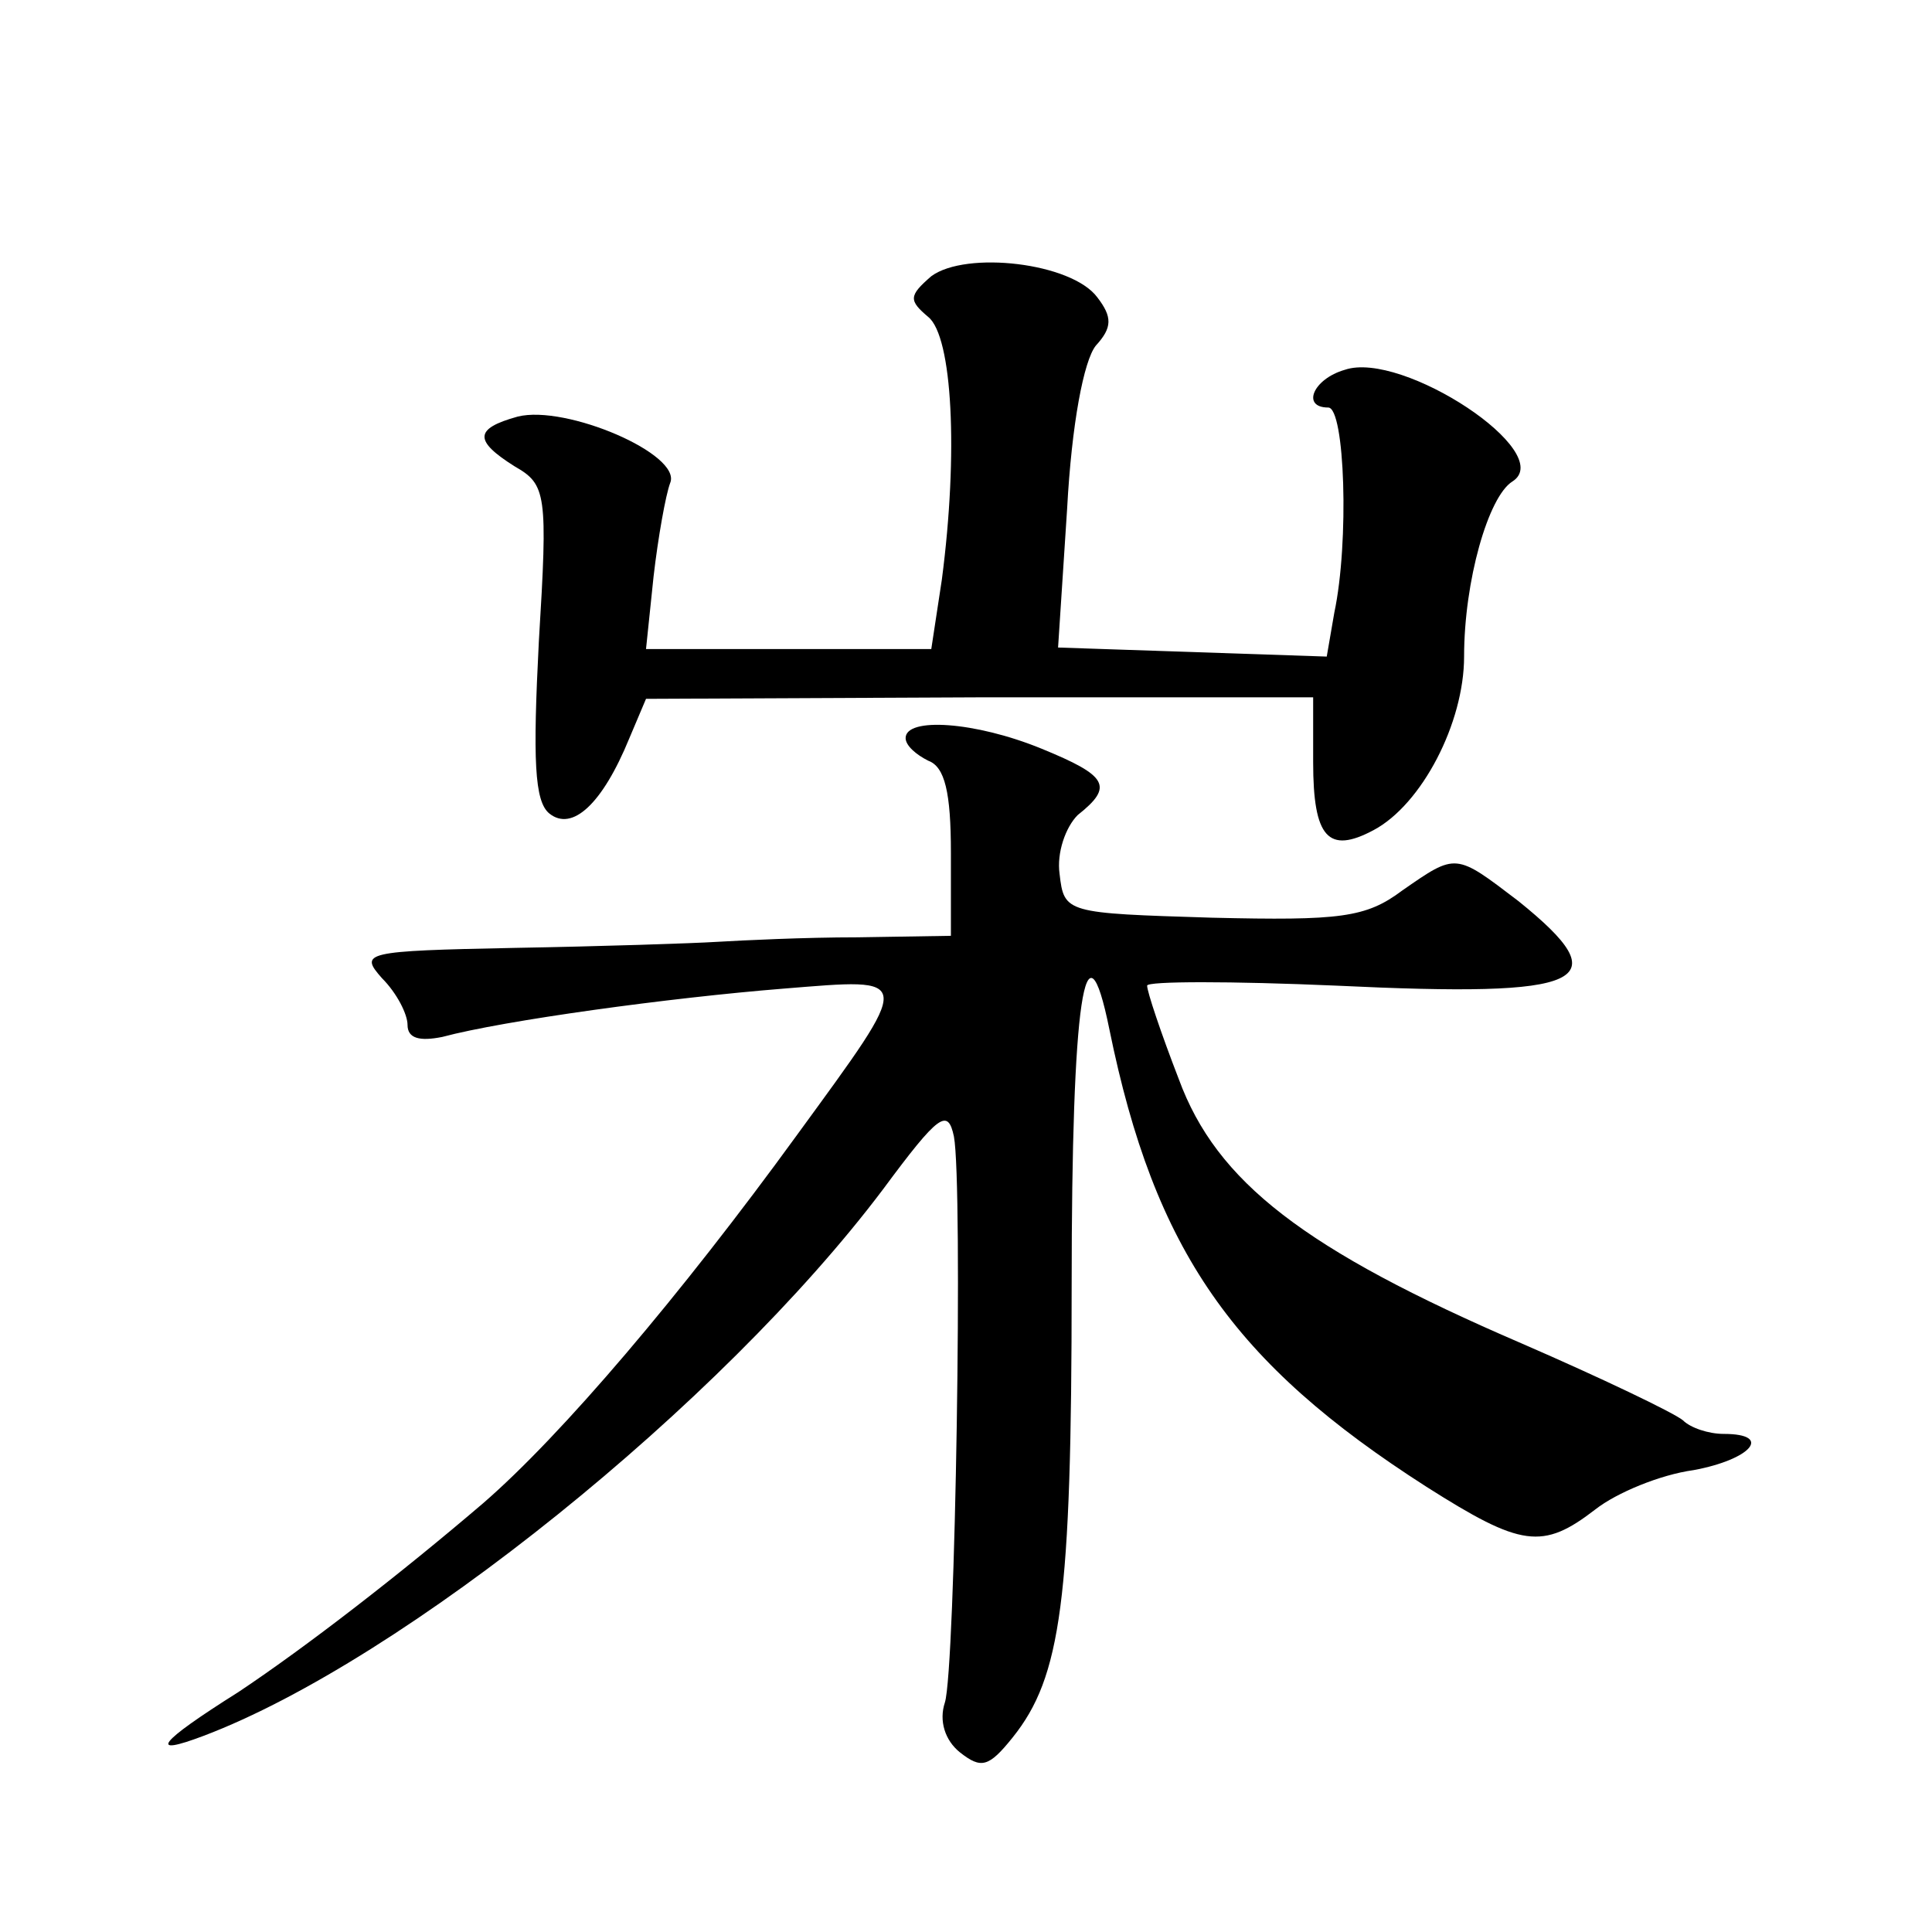
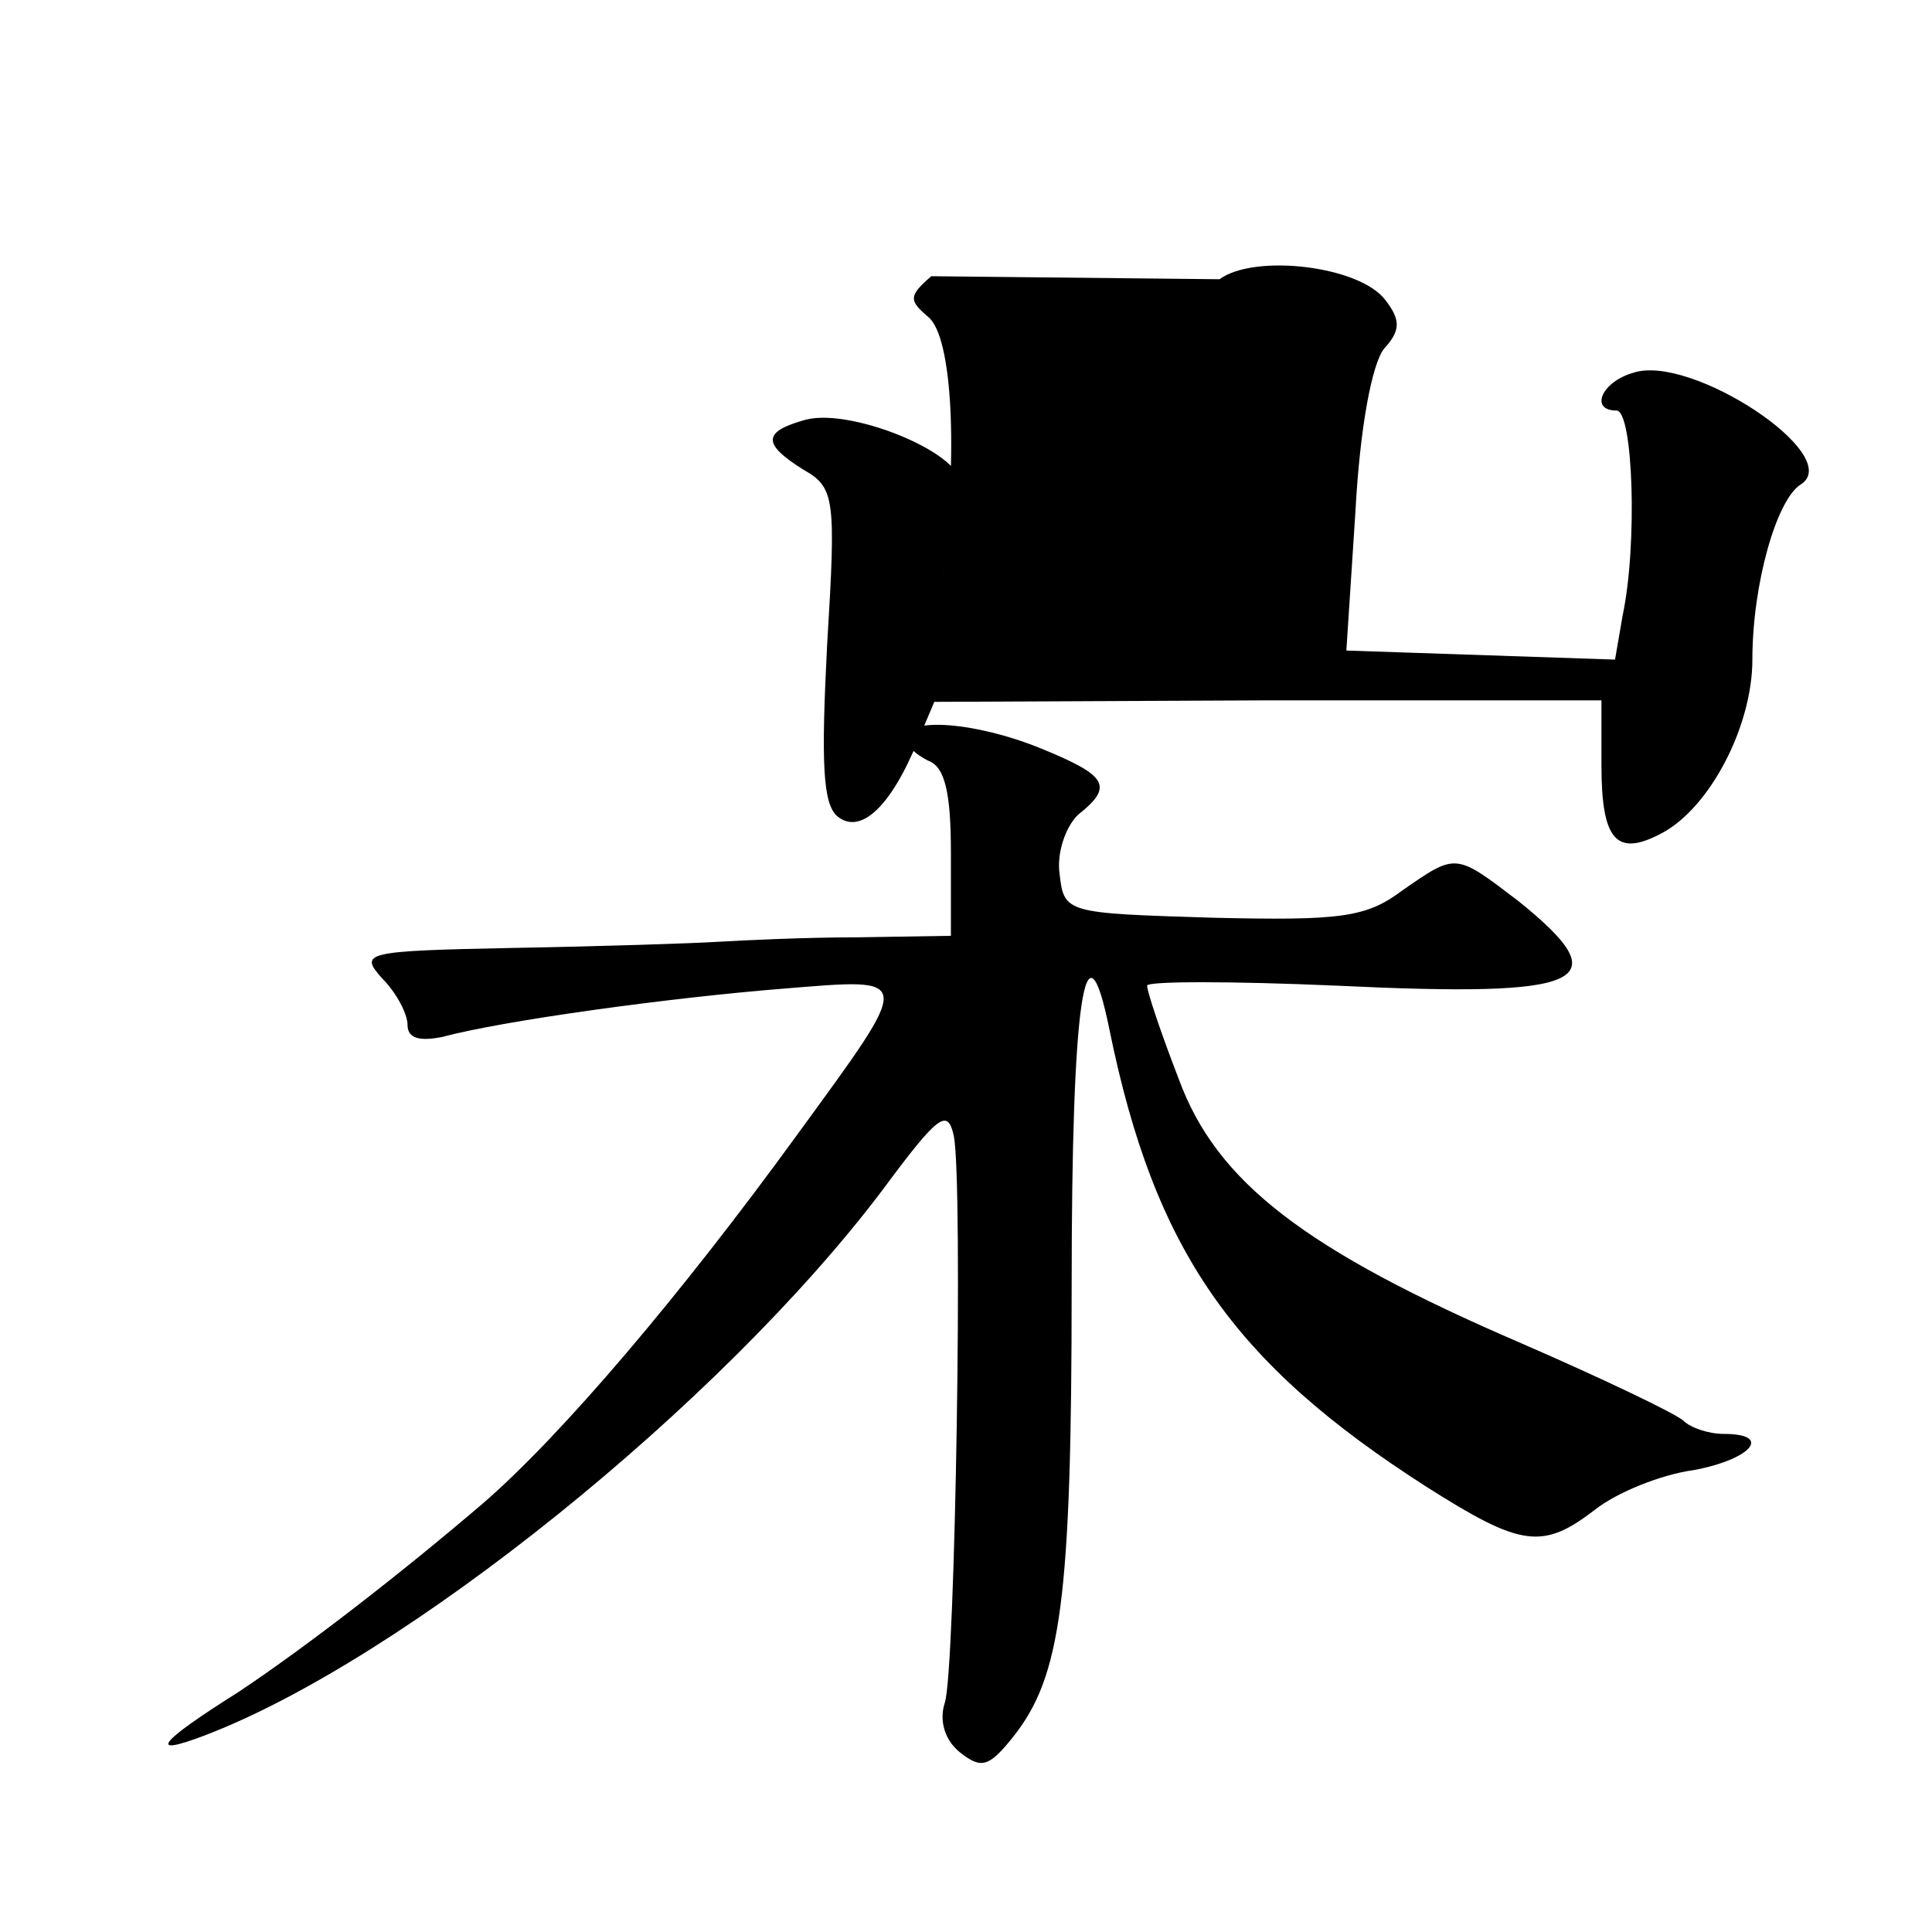
<svg xmlns="http://www.w3.org/2000/svg" version="1.0" width="128pt" height="128pt" viewBox="0 0 128 128" preserveAspectRatio="xMidYMid meet">
  <g transform="translate(0,128) scale(0.1,-0.1)" fill="#0" stroke="none">
-     <path d="M617 1097 c-15 -13 -15 -16 -2 -27 16 -13 20 -90 9 -174 l-7 -46 -94 0 -95 0 5 48 c3 26 8 54 11 62 8 19 -69 52 -101 44 -29 -8 -29 -16 -2 -33 21 -12 22 -18 16 -116 -4 -78 -3 -106 7 -114 15 -12 35 6 53 50 l11 26 221 1 221 0 0 -43 c0 -50 10 -61 40 -45 32 17 60 71 60 115 0 50 16 106 32 116 30 19 -73 87 -111 74 -21 -6 -29 -25 -11 -25 11 0 14 -89 4 -136 l-5 -29 -89 3 -89 3 6 92 c3 56 11 98 19 108 11 12 11 19 1 32 -17 23 -87 31 -110 14z M600 791 c0 -5 7 -11 15 -15 11 -4 15 -21 15 -61 l0 -55 -62 -1 c-35 0 -76 -2 -93 -3 -16 -1 -77 -3 -134 -4 -100 -2 -103 -3 -88 -20 10 -10 17 -24 17 -31 0 -9 8 -11 23 -8 41 11 151 26 226 32 87 7 87 10 9 -97 -77 -106 -156 -199 -208 -244 -55 -47 -117 -95 -162 -125 -54 -34 -60 -43 -23 -29 132 50 343 220 450 362 37 50 43 54 47 35 6 -32 1 -353 -6 -375 -4 -12 0 -25 10 -33 14 -11 19 -10 35 10 32 40 39 91 39 299 0 190 9 249 25 170 30 -147 82 -221 210 -303 63 -40 77 -42 112 -15 14 11 43 23 65 26 38 7 53 24 20 24 -10 0 -22 4 -27 9 -6 5 -54 28 -107 51 -144 62 -202 107 -227 175 -12 31 -21 58 -21 62 0 3 56 3 125 0 167 -8 188 2 121 56 -42 32 -41 32 -77 7 -24 -18 -41 -20 -126 -18 -97 3 -98 3 -101 29 -2 14 4 31 12 39 24 19 20 26 -24 44 -44 18 -90 21 -90 7z" />
+     <path d="M617 1097 c-15 -13 -15 -16 -2 -27 16 -13 20 -90 9 -174 c3 26 8 54 11 62 8 19 -69 52 -101 44 -29 -8 -29 -16 -2 -33 21 -12 22 -18 16 -116 -4 -78 -3 -106 7 -114 15 -12 35 6 53 50 l11 26 221 1 221 0 0 -43 c0 -50 10 -61 40 -45 32 17 60 71 60 115 0 50 16 106 32 116 30 19 -73 87 -111 74 -21 -6 -29 -25 -11 -25 11 0 14 -89 4 -136 l-5 -29 -89 3 -89 3 6 92 c3 56 11 98 19 108 11 12 11 19 1 32 -17 23 -87 31 -110 14z M600 791 c0 -5 7 -11 15 -15 11 -4 15 -21 15 -61 l0 -55 -62 -1 c-35 0 -76 -2 -93 -3 -16 -1 -77 -3 -134 -4 -100 -2 -103 -3 -88 -20 10 -10 17 -24 17 -31 0 -9 8 -11 23 -8 41 11 151 26 226 32 87 7 87 10 9 -97 -77 -106 -156 -199 -208 -244 -55 -47 -117 -95 -162 -125 -54 -34 -60 -43 -23 -29 132 50 343 220 450 362 37 50 43 54 47 35 6 -32 1 -353 -6 -375 -4 -12 0 -25 10 -33 14 -11 19 -10 35 10 32 40 39 91 39 299 0 190 9 249 25 170 30 -147 82 -221 210 -303 63 -40 77 -42 112 -15 14 11 43 23 65 26 38 7 53 24 20 24 -10 0 -22 4 -27 9 -6 5 -54 28 -107 51 -144 62 -202 107 -227 175 -12 31 -21 58 -21 62 0 3 56 3 125 0 167 -8 188 2 121 56 -42 32 -41 32 -77 7 -24 -18 -41 -20 -126 -18 -97 3 -98 3 -101 29 -2 14 4 31 12 39 24 19 20 26 -24 44 -44 18 -90 21 -90 7z" />
  </g>
</svg>